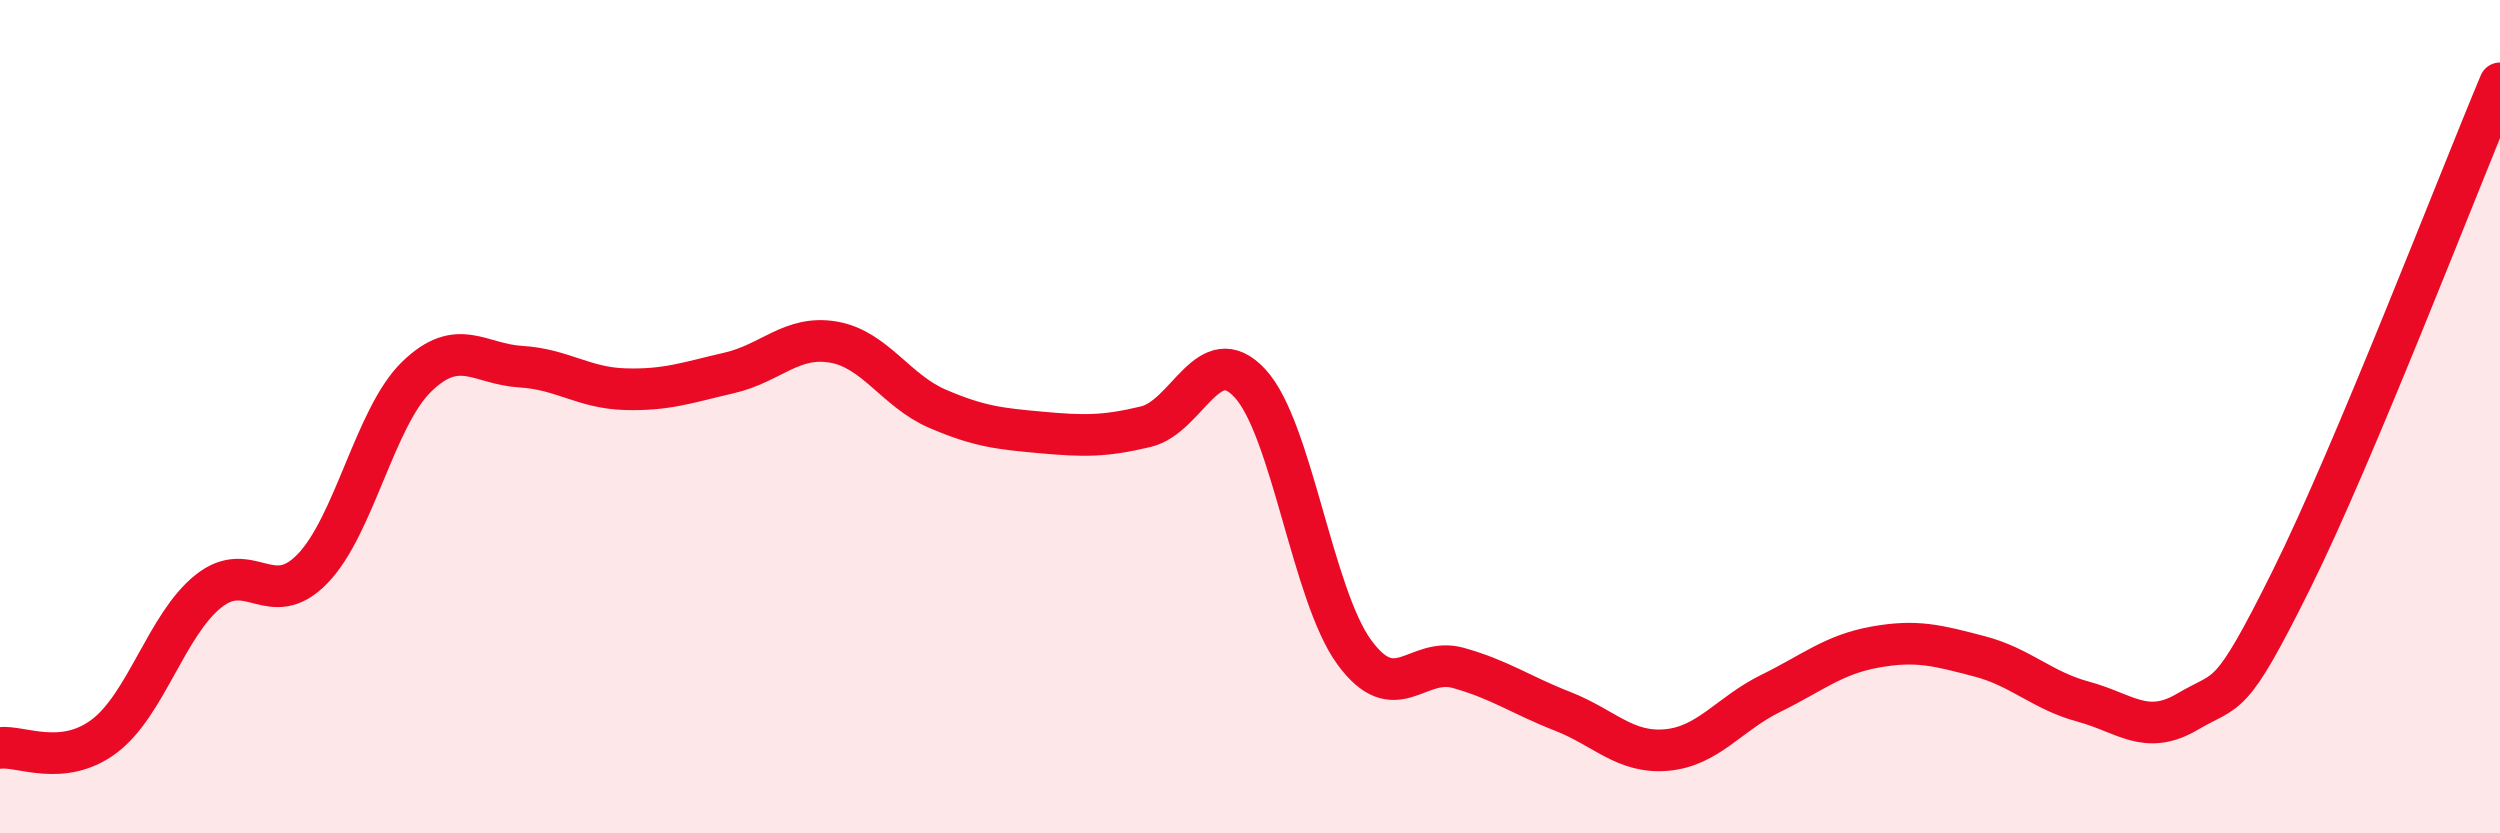
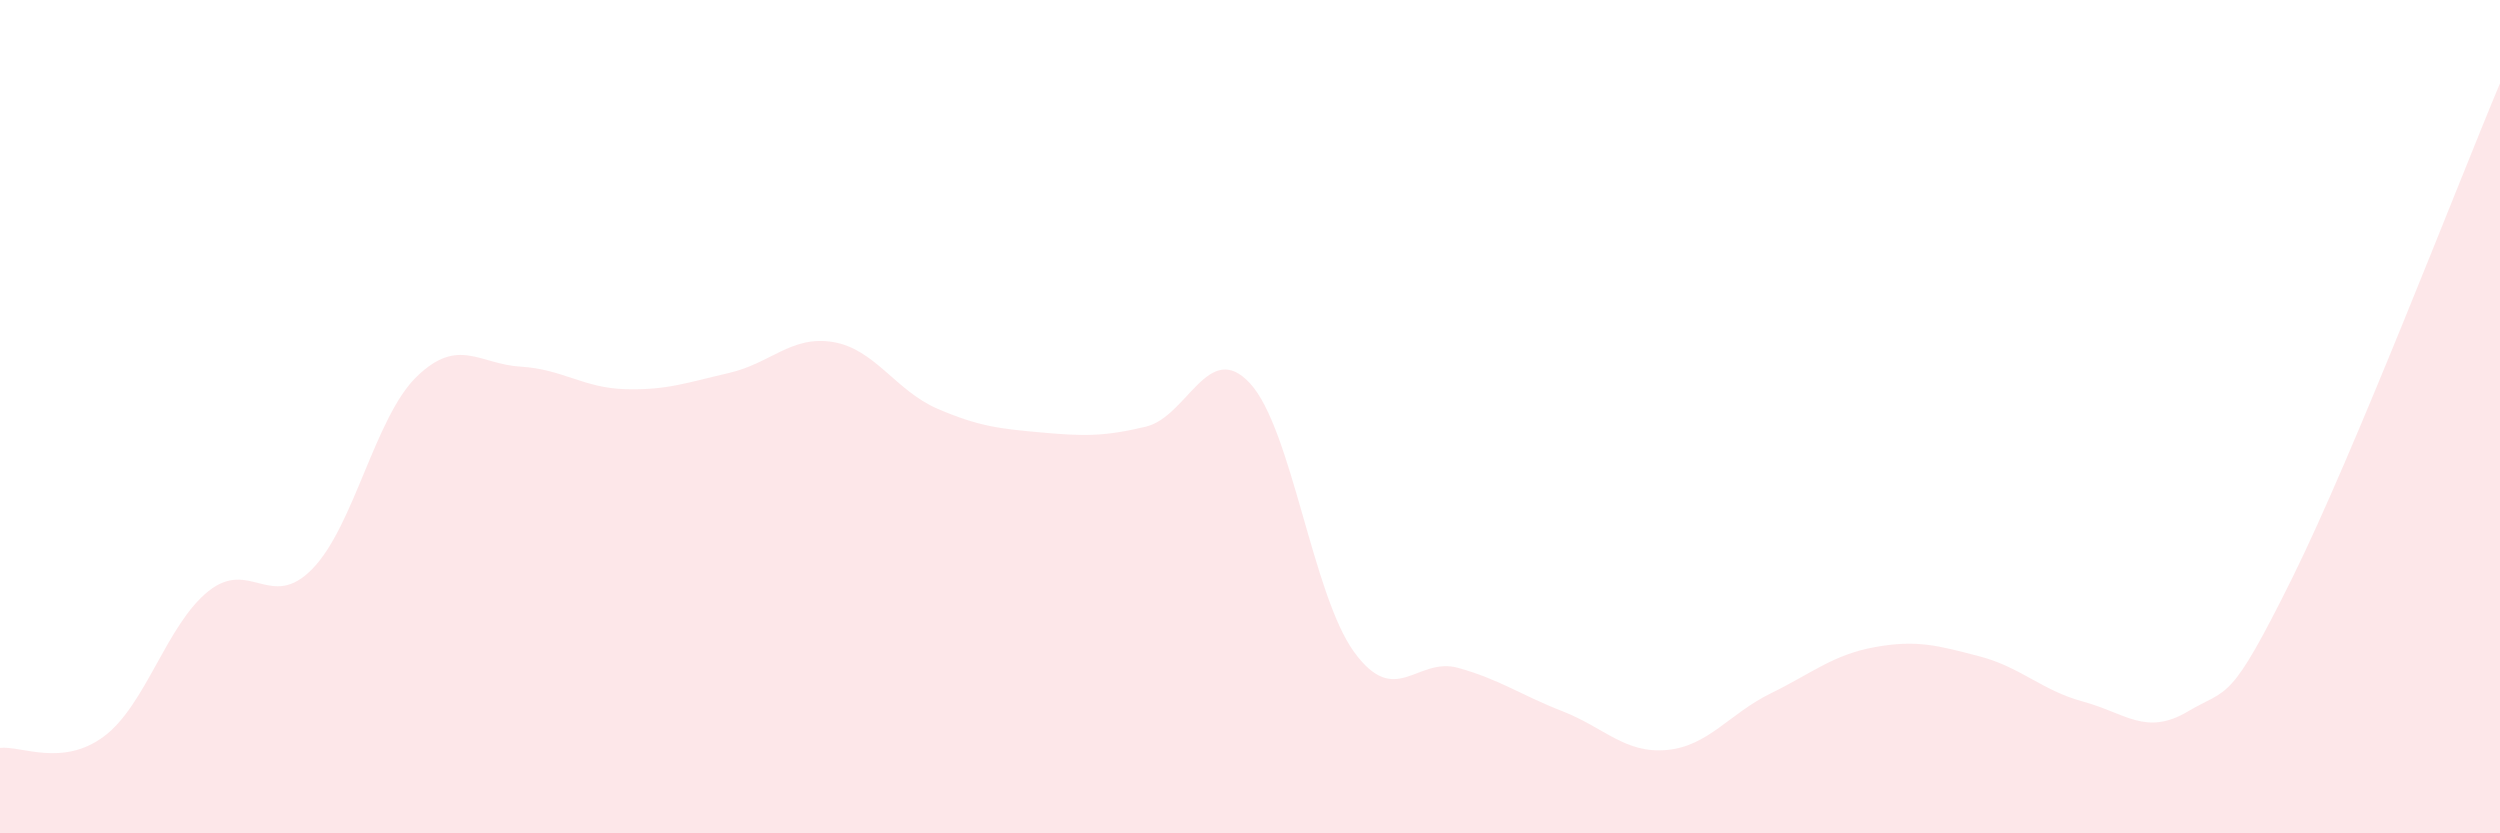
<svg xmlns="http://www.w3.org/2000/svg" width="60" height="20" viewBox="0 0 60 20">
  <path d="M 0,17.95 C 0.5,17.89 1.5,18.42 2.5,17.67 C 3.5,16.92 4,14.99 5,14.19 C 6,13.39 6.5,14.68 7.5,13.65 C 8.5,12.62 9,10.01 10,9.04 C 11,8.07 11.5,8.74 12.5,8.8 C 13.5,8.86 14,9.31 15,9.34 C 16,9.37 16.5,9.18 17.5,8.95 C 18.5,8.72 19,8.04 20,8.21 C 21,8.38 21.5,9.38 22.5,9.81 C 23.5,10.24 24,10.29 25,10.38 C 26,10.47 26.5,10.48 27.5,10.24 C 28.5,10 29,8.12 30,9.2 C 31,10.28 31.5,14.28 32.5,15.65 C 33.5,17.02 34,15.75 35,16.03 C 36,16.31 36.5,16.68 37.5,17.07 C 38.5,17.46 39,18.09 40,18 C 41,17.91 41.5,17.13 42.5,16.64 C 43.5,16.15 44,15.71 45,15.53 C 46,15.35 46.5,15.49 47.5,15.75 C 48.5,16.01 49,16.57 50,16.84 C 51,17.11 51.5,17.67 52.5,17.08 C 53.5,16.49 53.5,16.92 55,13.9 C 56.5,10.88 59,4.38 60,2L60 20L0 20Z" fill="#EB0A25" opacity="0.1" stroke-linecap="round" stroke-linejoin="round" />
-   <path d="M 0,17.95 C 0.5,17.89 1.5,18.42 2.5,17.67 C 3.5,16.92 4,14.99 5,14.19 C 6,13.39 6.5,14.68 7.5,13.65 C 8.5,12.62 9,10.01 10,9.04 C 11,8.07 11.5,8.74 12.5,8.8 C 13.5,8.86 14,9.31 15,9.34 C 16,9.37 16.5,9.18 17.5,8.95 C 18.5,8.72 19,8.04 20,8.21 C 21,8.38 21.5,9.38 22.5,9.81 C 23.5,10.24 24,10.29 25,10.38 C 26,10.47 26.5,10.48 27.5,10.24 C 28.5,10 29,8.12 30,9.2 C 31,10.28 31.5,14.28 32.5,15.65 C 33.5,17.02 34,15.75 35,16.03 C 36,16.31 36.5,16.68 37.5,17.07 C 38.5,17.46 39,18.09 40,18 C 41,17.91 41.5,17.13 42.5,16.64 C 43.5,16.15 44,15.71 45,15.53 C 46,15.35 46.5,15.49 47.5,15.75 C 48.5,16.01 49,16.57 50,16.84 C 51,17.11 51.5,17.67 52.5,17.08 C 53.5,16.49 53.5,16.92 55,13.9 C 56.5,10.88 59,4.38 60,2" stroke="#EB0A25" stroke-width="1" fill="none" stroke-linecap="round" stroke-linejoin="round" />
</svg>